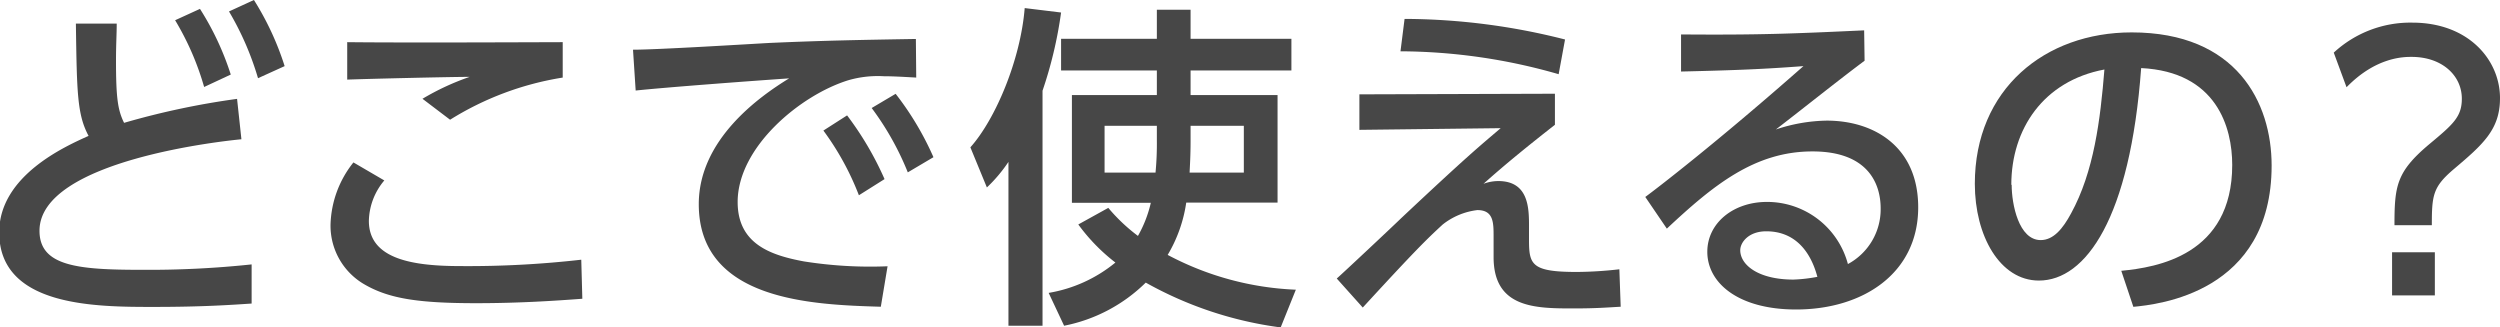
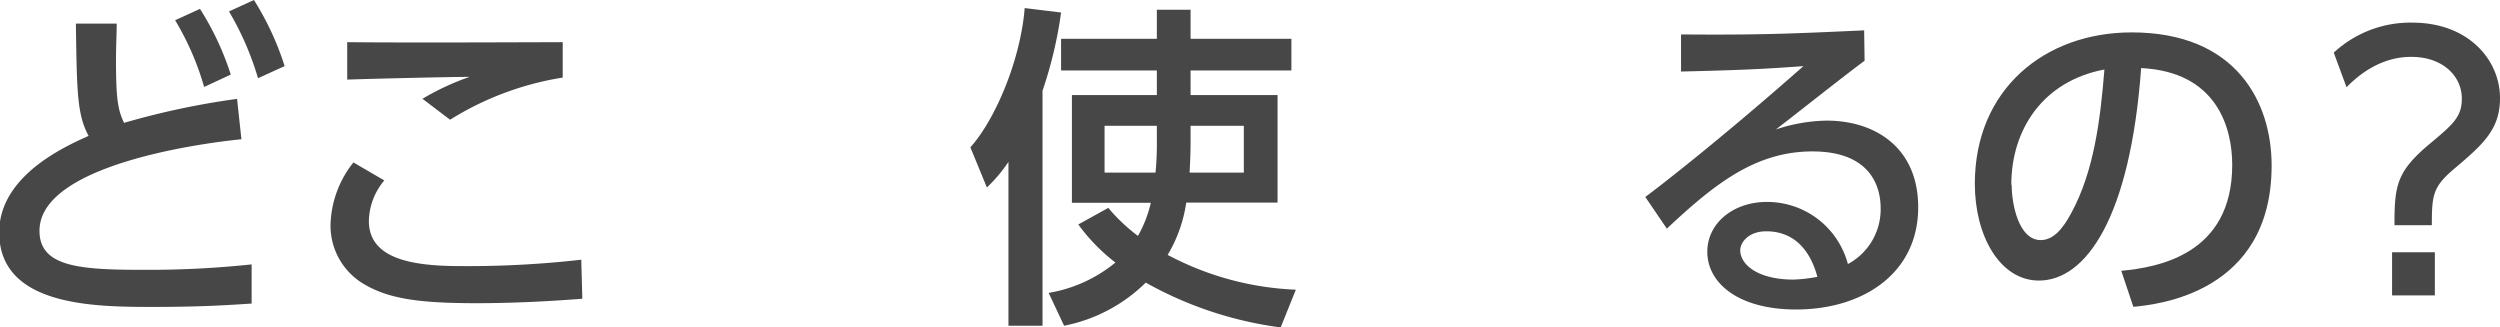
<svg xmlns="http://www.w3.org/2000/svg" width="281.67" height="36.89" viewBox="0 0 281.67 36.89">
  <defs>
    <style>.cls-1{fill:#474747;}</style>
  </defs>
  <g id="レイヤー_2" data-name="レイヤー 2">
    <g id="レイヤー_1-2" data-name="レイヤー 1">
      <path class="cls-1" d="M27.2,15.69C25.61,15.84,4.45,18,4.45,26,4.45,30,8.78,30.4,16,30.4a110.19,110.19,0,0,0,12.35-.61l0,4.41c-2.28.15-5.51.38-11,.38-6.54,0-17.44,0-17.44-8.4,0-6.39,7.45-9.69,10.07-10.87C8.7,12.92,8.66,10.49,8.55,2.66h4.6c0,1.22-.08,2.28-.08,4.18,0,4.14.19,5.55.91,7a88.34,88.34,0,0,1,12.73-2.7ZM22.53,1A31.76,31.76,0,0,1,26,8.4L23,9.8a31.14,31.14,0,0,0-3.27-7.52Zm6.08-1a32.18,32.18,0,0,1,3.46,7.45l-3,1.36A33,33,0,0,0,25.8,1.29Z" />
      <path class="cls-1" d="M43.3,20.33a7.27,7.27,0,0,0-1.74,4.56c0,4.37,5.09,5.09,10.37,5.09a112.6,112.6,0,0,0,13.56-.72l.12,4.4c-3.08.23-7.11.5-12,.5-6.57,0-9.8-.54-12.5-2.09a7.63,7.63,0,0,1-3.87-6.77,11.71,11.71,0,0,1,2.58-7ZM63.4,8.74a34,34,0,0,0-12.69,4.75L47.6,11.13a28.33,28.33,0,0,1,5.32-2.47c-2.17,0-11.82.23-13.8.31V4.75c6.43.08,23.07,0,24.28,0Z" />
-       <path class="cls-1" d="M103.23,8.74c-1.44-.08-2.62-.15-3.65-.15a11.91,11.91,0,0,0-4,.45c-5.4,1.67-12.47,7.53-12.47,13.72,0,4.75,3.76,6,7.45,6.69A47.63,47.63,0,0,0,100,30l-.76,4.56c-7.67-.23-20.51-.65-20.51-11.56,0-7.29,6.83-12.12,10.18-14.17-4,.27-13.76,1-17.29,1.37l-.3-4.6c2.77,0,13.18-.64,15.35-.76,5.81-.26,10-.34,16.52-.45ZM95.44,13a35.66,35.66,0,0,1,4.22,7.18L96.77,22a31,31,0,0,0-4-7.29Zm5.47-2.43a33.56,33.56,0,0,1,4.26,7.14l-2.89,1.71a32.06,32.06,0,0,0-4.07-7.25Z" />
      <path class="cls-1" d="M113.62,18.24a16.85,16.85,0,0,1-2.43,2.88l-1.86-4.52c2.85-3.19,5.66-9.91,6.12-15.69l4.1.5a47.05,47.05,0,0,1-2.09,8.81V36.7h-3.84Zm20.52-10.3v2.77h9.8V22.83H133.65a16,16,0,0,1-2.09,5.89A33.62,33.62,0,0,0,146,32.64l-1.71,4.25a42.29,42.29,0,0,1-15.2-5.05,18.05,18.05,0,0,1-9.2,4.86L118.15,33a16,16,0,0,0,7.52-3.42,21,21,0,0,1-4.18-4.29l3.38-1.87a19.81,19.81,0,0,0,3.34,3.16,13.73,13.73,0,0,0,1.45-3.73h-8.89V10.71h9.57V7.94H119.55V4.37h10.79V1.1h3.8V4.37H145.5V7.94Zm-3.8,6.23h-5.89v5.28h5.74a34.24,34.24,0,0,0,.15-3.72Zm3.8,1.71c0,1.67-.08,2.85-.11,3.57h6.11V14.17h-6Z" />
-       <path class="cls-1" d="M175.19,10.56v3.5c-3,2.35-5.58,4.44-8.05,6.65a4.81,4.81,0,0,1,1.67-.31c3.46,0,3.46,3.12,3.46,5.13V27c0,2.81.26,3.64,5.39,3.64a44.15,44.15,0,0,0,4.79-.3l.15,4.22c-1.37.07-2.7.19-5.24.19-4.33,0-9.08,0-9.08-5.78V26.67c0-1.59,0-3-1.83-3a7.78,7.78,0,0,0-3.91,1.63c-1.82,1.68-3,2.82-9,9.35l-2.93-3.27c.61-.53,6-5.58,7.26-6.8,7.52-7.06,8.7-8,11.21-10.14l-15.92.19v-4Zm.42-2.2a65.06,65.06,0,0,0-17.82-2.58l.46-3.65a73.75,73.75,0,0,1,18.08,2.32Z" />
-       <path class="cls-1" d="M210.08,6.84c-3,2.24-6.65,5.17-10,7.75a18.8,18.8,0,0,1,5.74-1c5.32,0,10.3,2.93,10.3,9.77,0,7.45-6.24,11.51-13.76,11.51-6.53,0-10-3-10-6.5,0-3.23,2.92-5.62,6.72-5.62a9.42,9.42,0,0,1,9.12,7,7,7,0,0,0,3.69-6.27c0-2.77-1.41-6.42-7.68-6.42-6.49,0-11.13,3.76-16.41,8.7l-2.43-3.57c1.1-.8,8-6.08,17.82-14.74-4.52.34-7.45.46-13.79.61V3.88c8.77.07,12.42-.08,20.63-.46ZM199,26.06c-2,0-2.93,1.26-2.93,2.13,0,1.64,2,3.31,6,3.31a17.32,17.32,0,0,0,2.69-.31C204,28.34,202.25,26.06,199,26.06Z" />
+       <path class="cls-1" d="M210.08,6.84c-3,2.24-6.65,5.17-10,7.75a18.8,18.8,0,0,1,5.74-1c5.32,0,10.3,2.93,10.3,9.77,0,7.45-6.24,11.51-13.76,11.51-6.53,0-10-3-10-6.5,0-3.23,2.92-5.62,6.72-5.62a9.42,9.42,0,0,1,9.12,7,7,7,0,0,0,3.69-6.27c0-2.77-1.41-6.42-7.68-6.42-6.49,0-11.13,3.76-16.41,8.7l-2.43-3.57c1.1-.8,8-6.08,17.82-14.74-4.52.34-7.45.46-13.79.61V3.88c8.77.07,12.42-.08,20.63-.46M199,26.06c-2,0-2.93,1.26-2.93,2.13,0,1.64,2,3.31,6,3.31a17.32,17.32,0,0,0,2.69-.31C204,28.34,202.25,26.06,199,26.06Z" />
      <path class="cls-1" d="M239,30.51c4-.38,12.5-1.75,12.5-11.93,0-4.22-1.75-10.49-10.26-10.91C240,24.58,235,31.61,229.72,31.61c-4.4,0-7.22-5.05-7.22-10.9,0-10.68,7.91-17.06,17.67-17.06,11.82,0,15.77,7.9,15.77,15,0,14.37-12.88,15.66-15.58,15.92Zm-12.35-9.69c0,2.2.8,6.23,3.27,6.23,1.44,0,2.5-1.29,3.42-3,2.58-4.71,3.3-10.53,3.76-16.22C230.22,9.12,226.61,14.55,226.61,20.82Z" />
      <path class="cls-1" d="M262.94,5.93a12.7,12.7,0,0,1,8.85-3.38c6.34,0,9.88,4.21,9.88,8.51,0,3.53-1.9,5.2-5.21,8-2.35,2-2.47,2.93-2.47,6.31h-4.21c0-4.41.22-6,3.87-9.08,2.74-2.28,3.72-3.12,3.72-5.17,0-2.62-2.24-4.71-5.66-4.71-.87,0-4,0-7.33,3.42Zm6.57,22.49h4.82v4.86h-4.82Z" />
    </g>
  </g>
</svg>